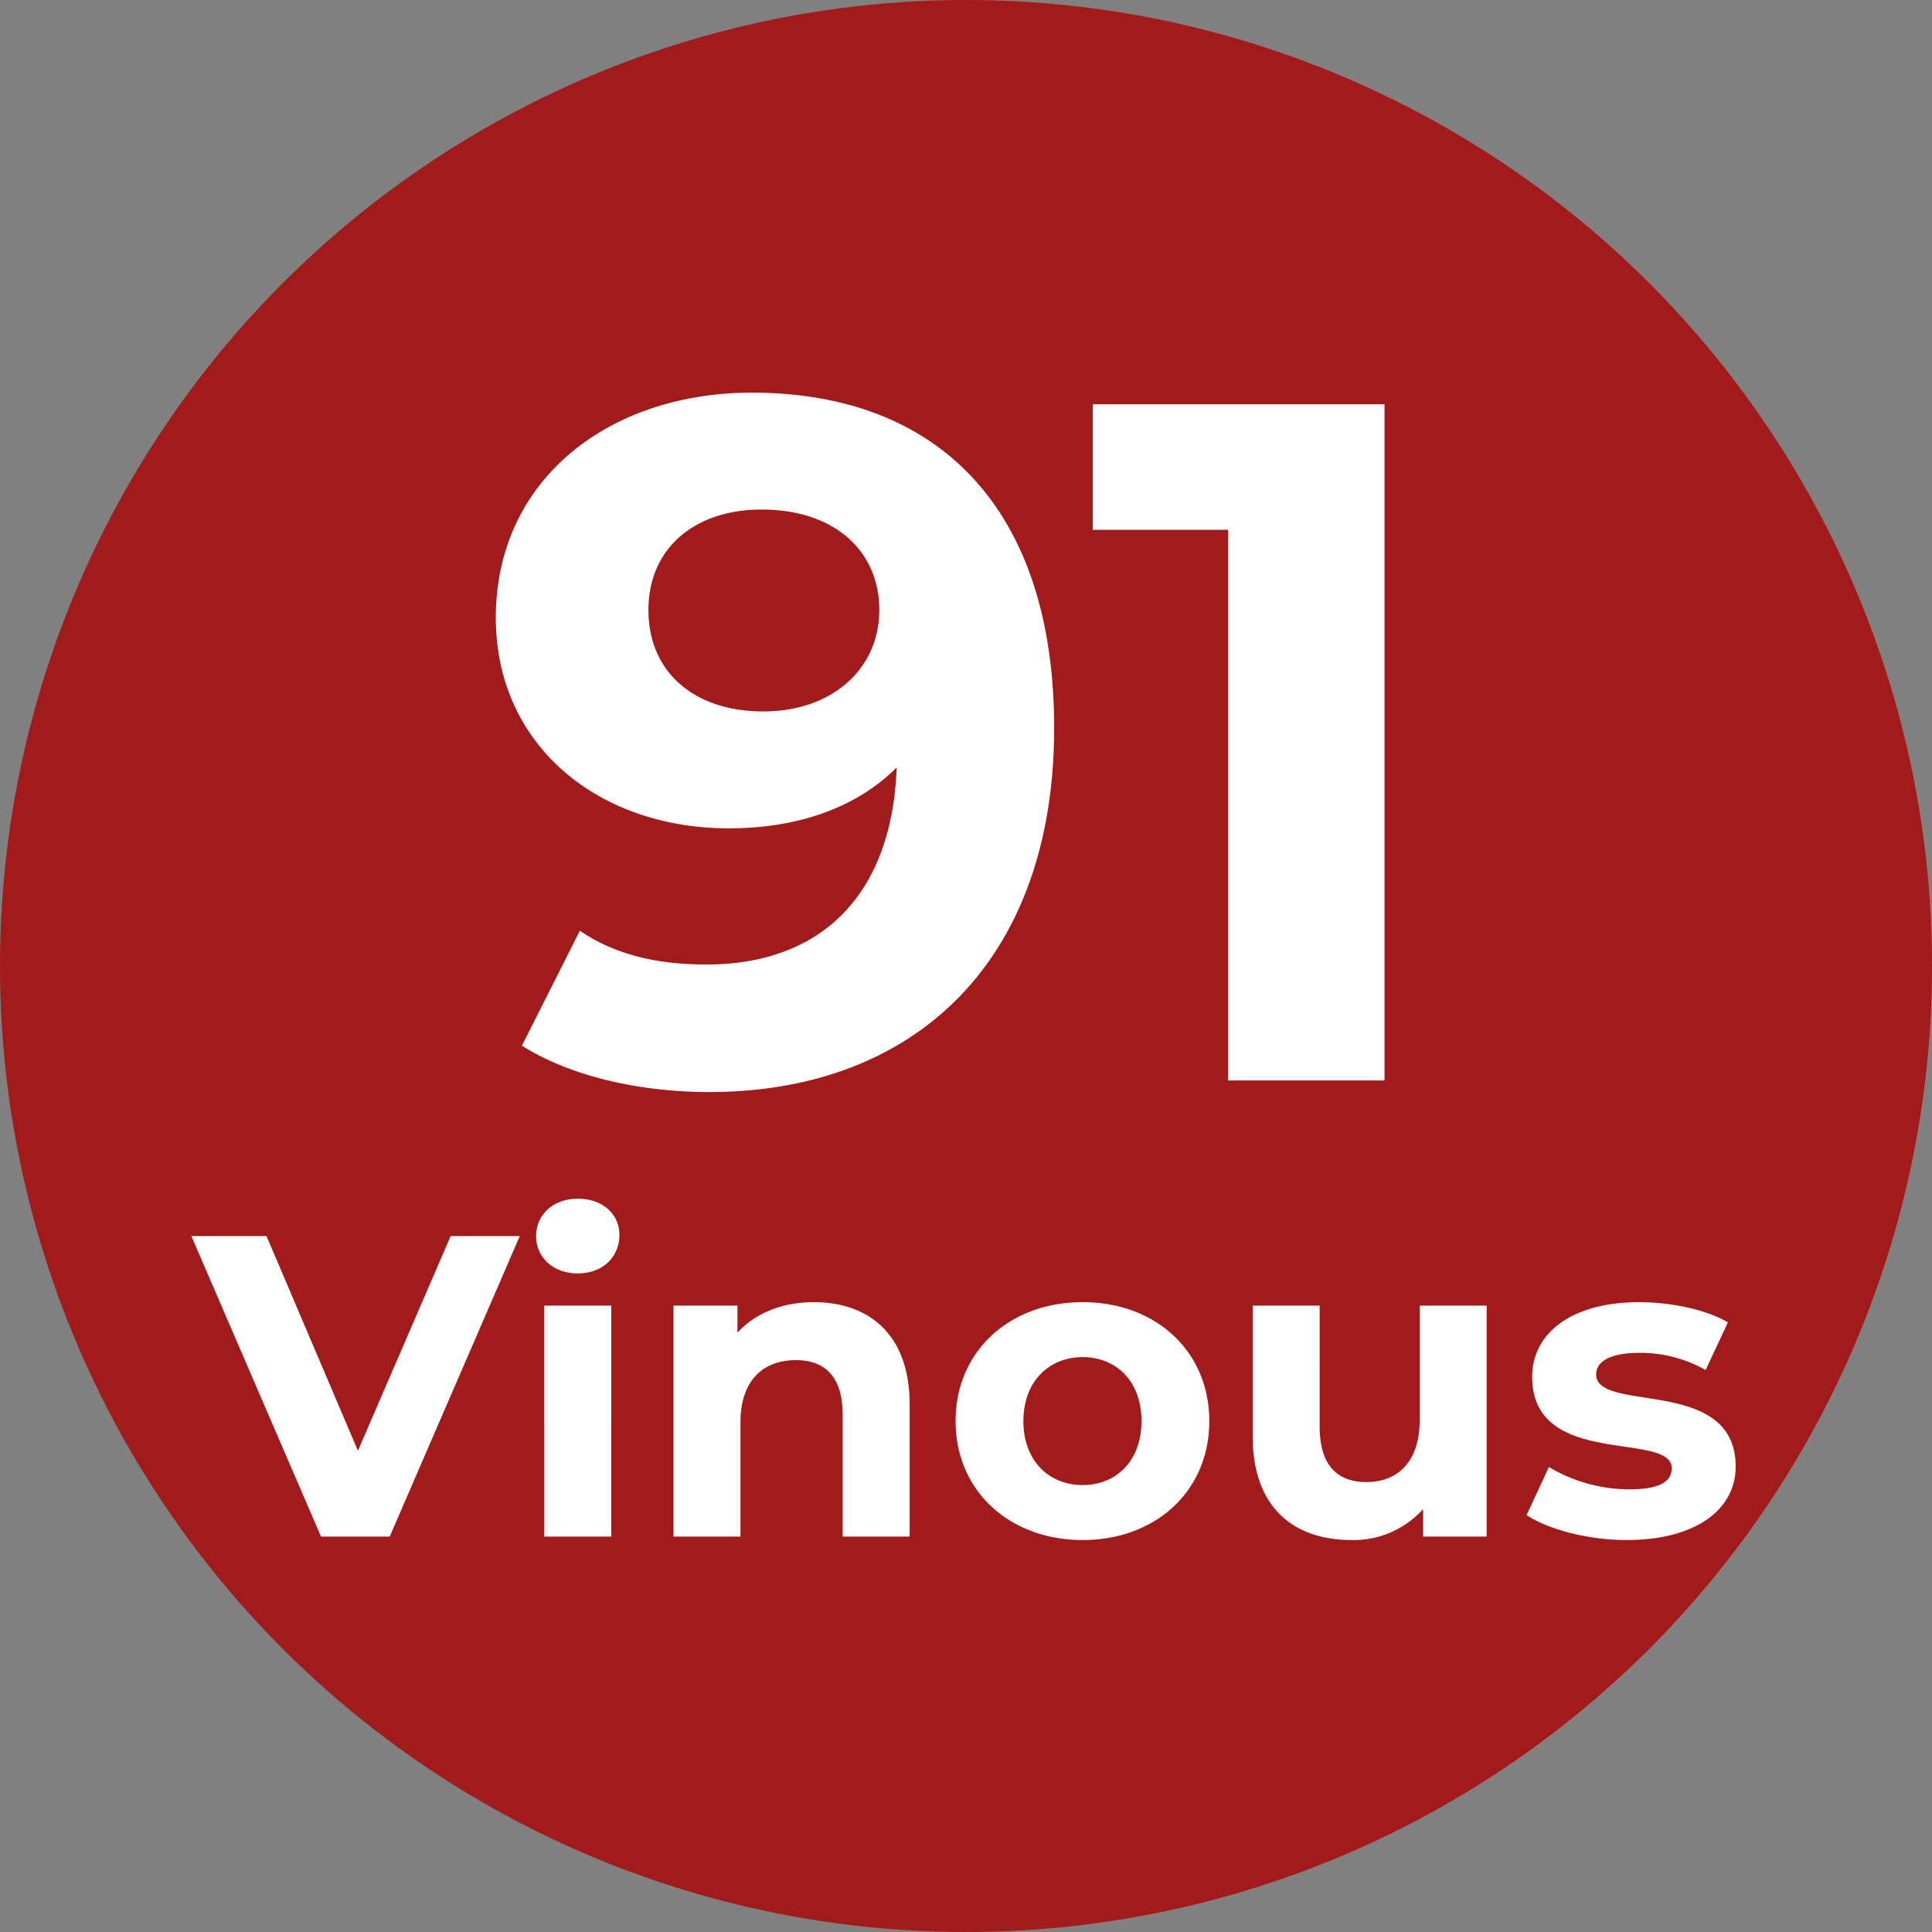
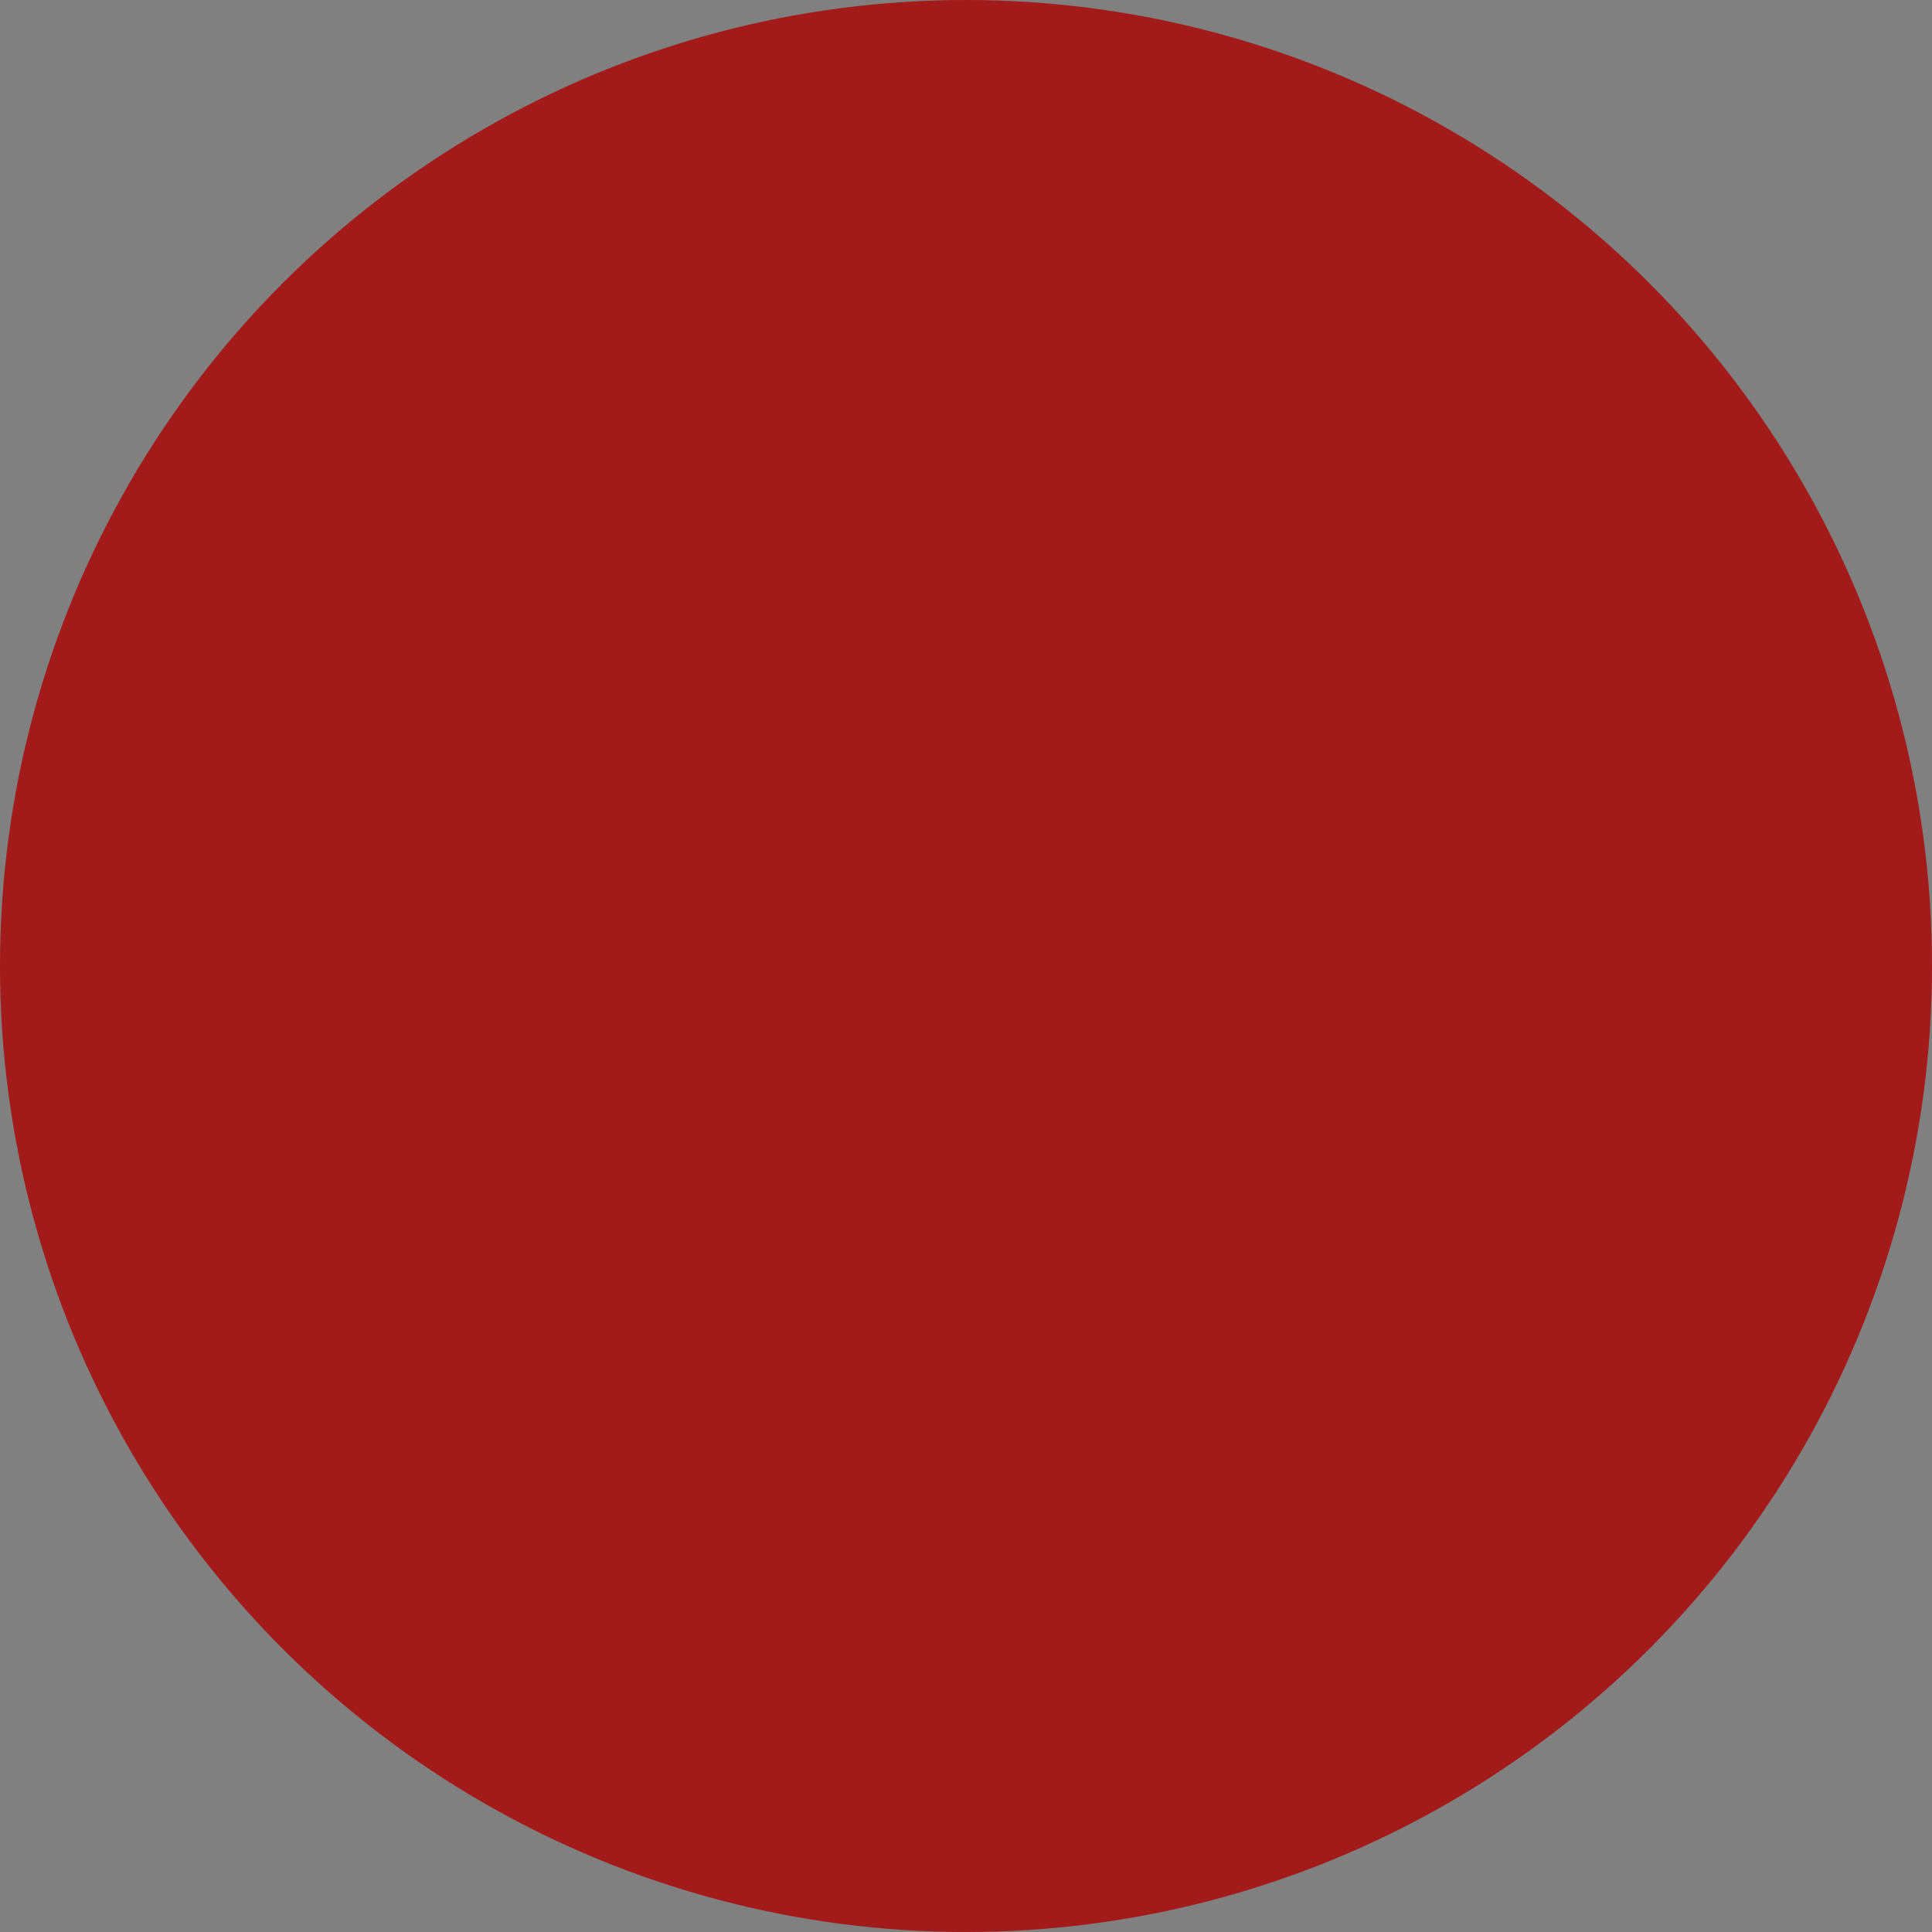
<svg xmlns="http://www.w3.org/2000/svg" width="300" height="300" viewBox="0 0 300 300">
  <rect x="0" y="0" width="300" height="300" fill="#808080" stroke="none" />
  <defs>
    <style>
      .cls-1 {
        fill: #a31a1a;
      }

      .cls-2 {
        fill: #fff;
        fill-rule: evenodd;
      }
    </style>
  </defs>
  <circle class="cls-1" cx="150" cy="150" r="150" />
-   <path id="_91_Vinous" data-name="91 Vinous" class="cls-2" d="M116.737,60.973c-22.2,0-39.748,13.5-39.748,34.949,0,19.8,15.9,32.7,36.148,32.7,10.95,0,19.949-3.3,26.1-9.45-0.75,20.25-12.149,30.6-29.549,30.6-7.2,0-13.949-1.35-19.649-5.25l-9,17.85c7.35,4.649,18,7.2,29.1,7.2,31.8,0,53.548-20.249,53.548-56.547C163.685,79.122,145.836,60.973,116.737,60.973Zm1.8,49.5c-10.8,0-17.849-6.15-17.849-15.75s7.2-15.6,17.549-15.6c11.55,0,18.3,6.6,18.3,15.6C136.536,103.871,129.187,110.471,118.537,110.471Zm51.152-47.7v19.5h21v85.5h24.3v-105h-45.3ZM69.98,191.936l-14.4,33.333-14.2-33.333H29.714L49.847,238.6H60.513l20.2-46.666H69.98Zm19.734,5.8c3.867,0,6.467-2.534,6.467-6,0-3.2-2.6-5.6-6.467-5.6s-6.466,2.533-6.466,5.8S85.847,197.736,89.714,197.736Zm-5.2,40.866h10.4V202.736h-10.4V238.6Zm41.866-36.4c-4.866,0-9.066,1.667-11.866,4.734v-4.2H104.58V238.6h10.4V220.869c0-6.6,3.6-9.667,8.6-9.667,4.6,0,7.267,2.667,7.267,8.467V238.6h10.4V218.069C141.247,207.136,134.847,202.2,126.38,202.2Zm41.734,36.933c11.4,0,19.666-7.666,19.666-18.466S179.513,202.2,168.114,202.2s-19.733,7.667-19.733,18.467S156.714,239.135,168.114,239.135Zm0-8.533c-5.2,0-9.2-3.733-9.2-9.933s4-9.934,9.2-9.934,9.133,3.734,9.133,9.934S173.313,230.6,168.114,230.6Zm52.333-27.866v17.733c0,6.6-3.467,9.666-8.267,9.666-4.6,0-7.266-2.666-7.266-8.666V202.736h-10.4V223c0,11.066,6.333,16.133,15.333,16.133a14.511,14.511,0,0,0,11.133-4.8V238.6h9.867V202.736h-10.4Zm32.133,36.4c10.733,0,16.933-4.733,16.933-11.4,0-14.133-21.666-8.2-21.666-14.333,0-1.867,2-3.333,6.667-3.333a20.6,20.6,0,0,1,10.333,2.666l3.466-7.4c-3.4-2-8.866-3.134-13.8-3.134-10.467,0-16.6,4.8-16.6,11.6,0,14.333,21.666,8.333,21.666,14.2,0,2-1.8,3.267-6.6,3.267a24.533,24.533,0,0,1-12.466-3.467l-3.467,7.466C240.38,237.468,246.514,239.135,252.58,239.135Z" />
</svg>